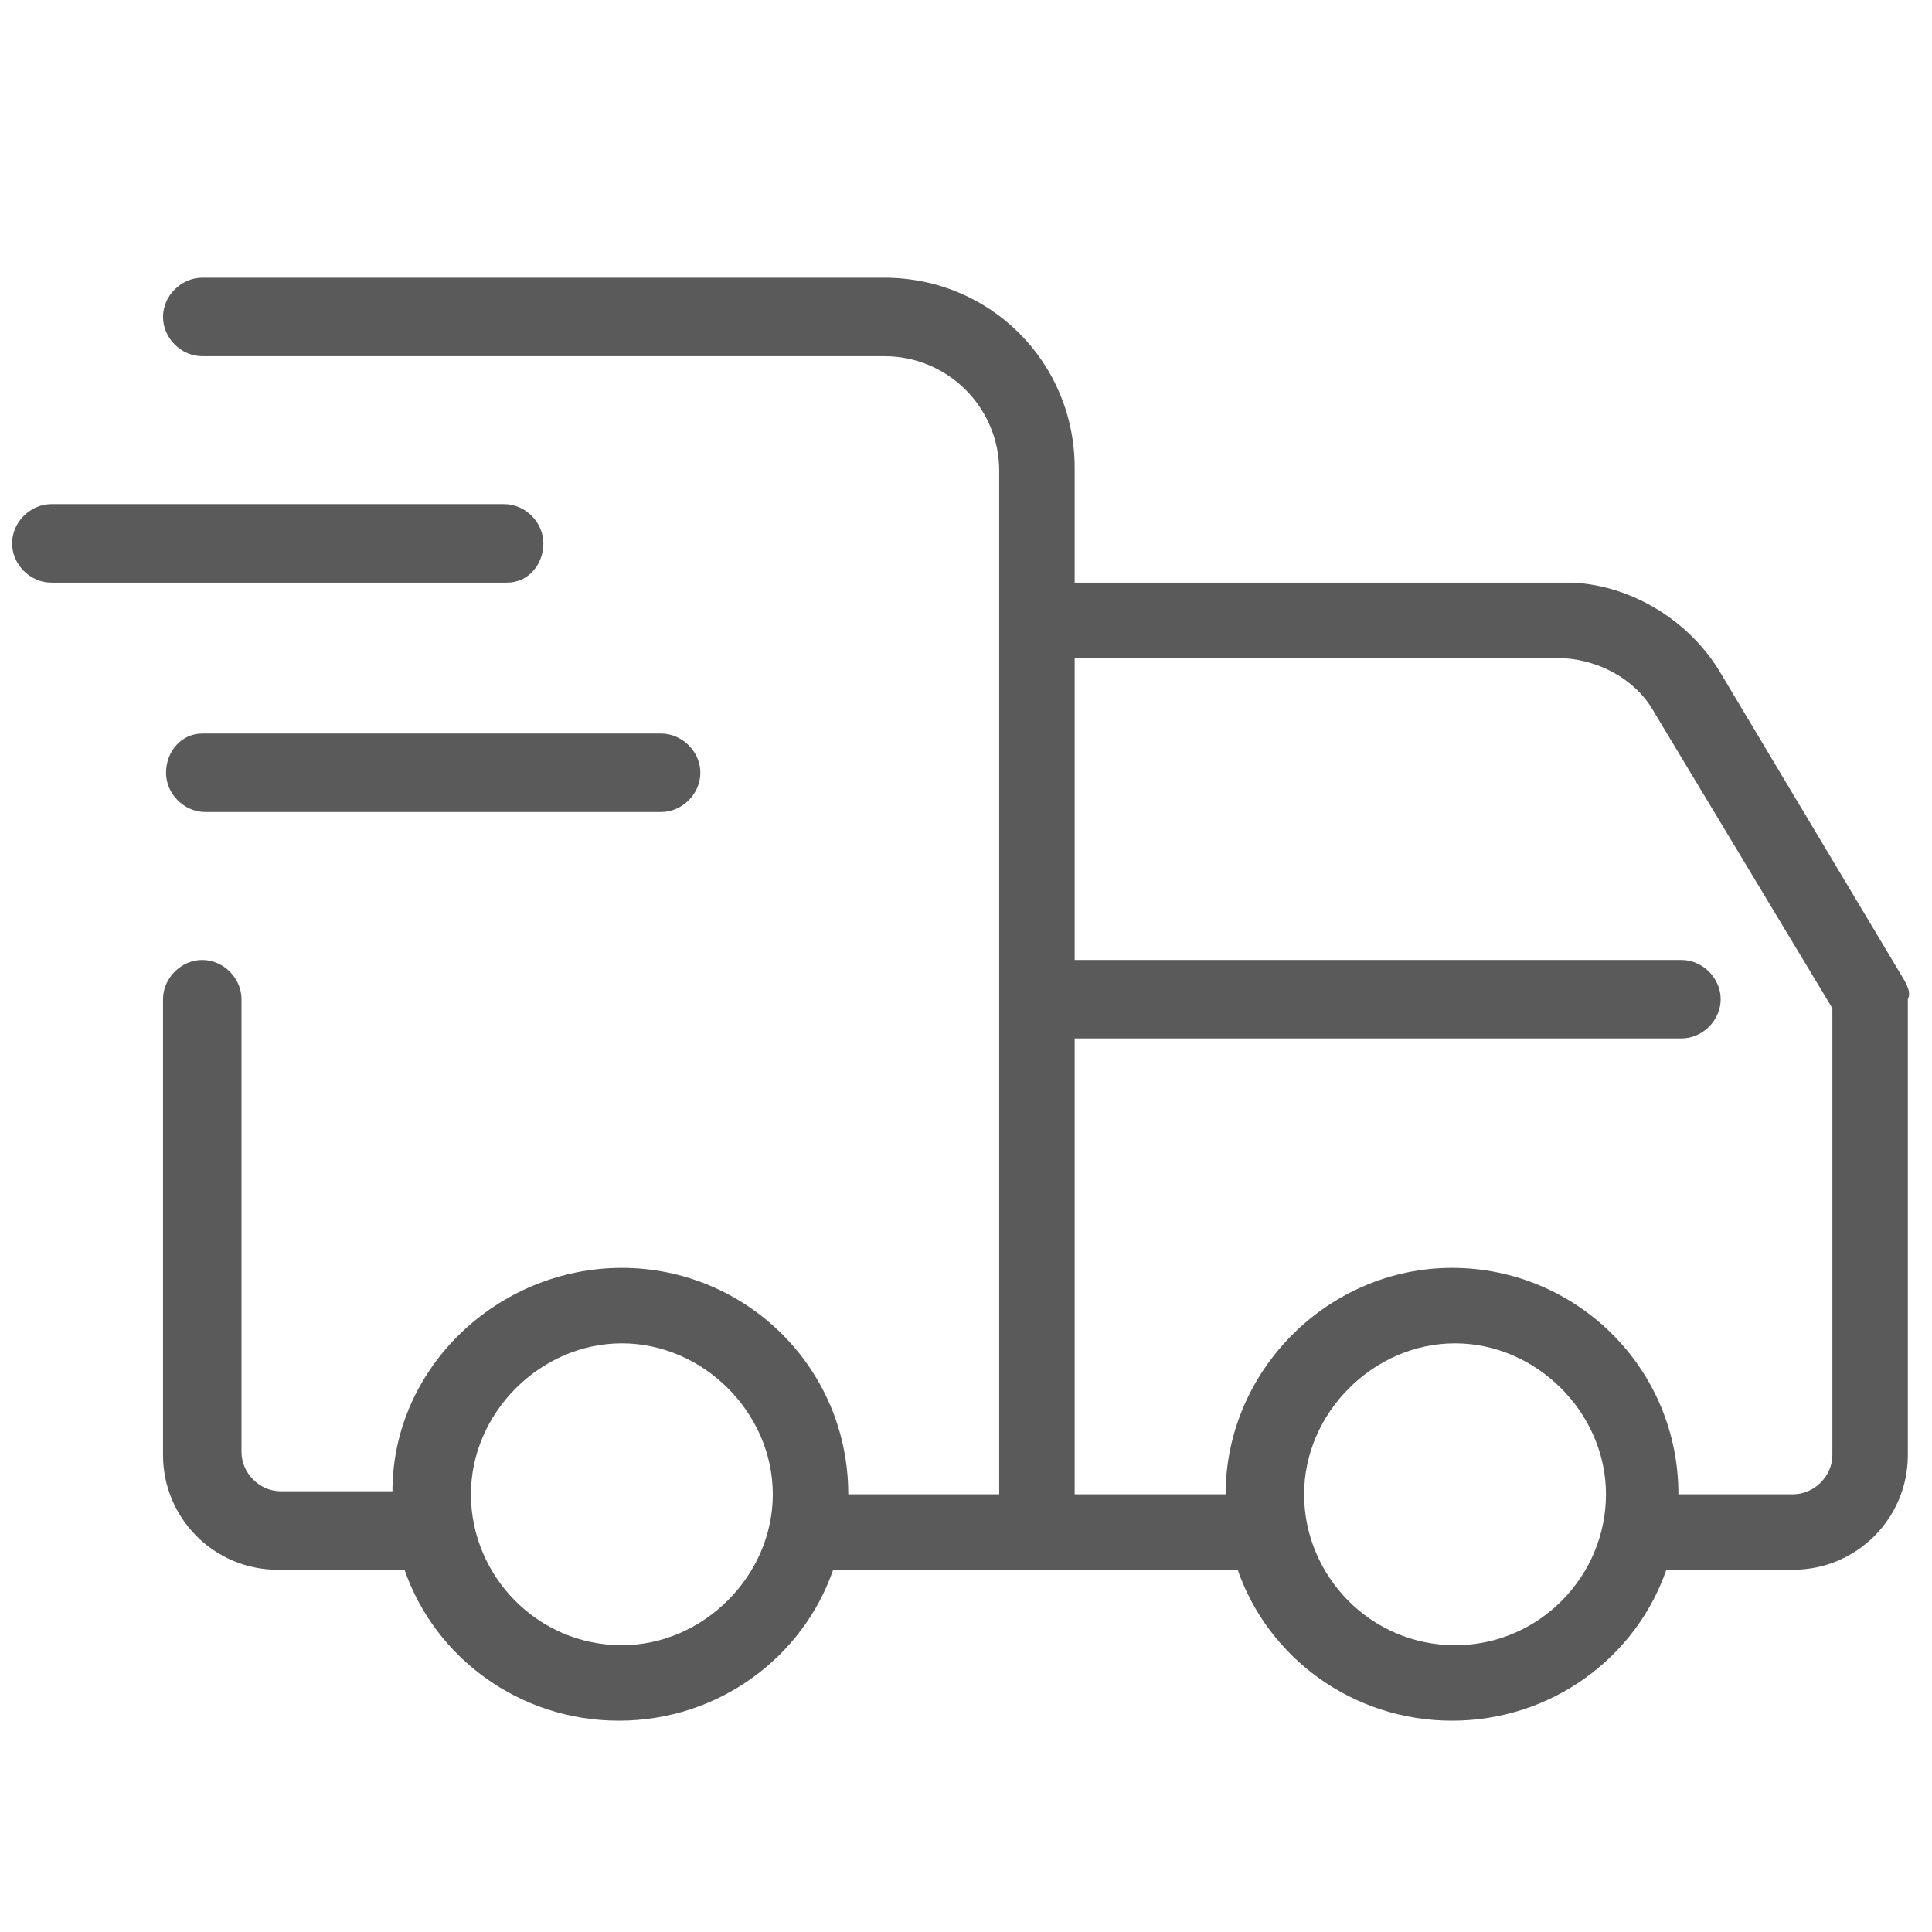
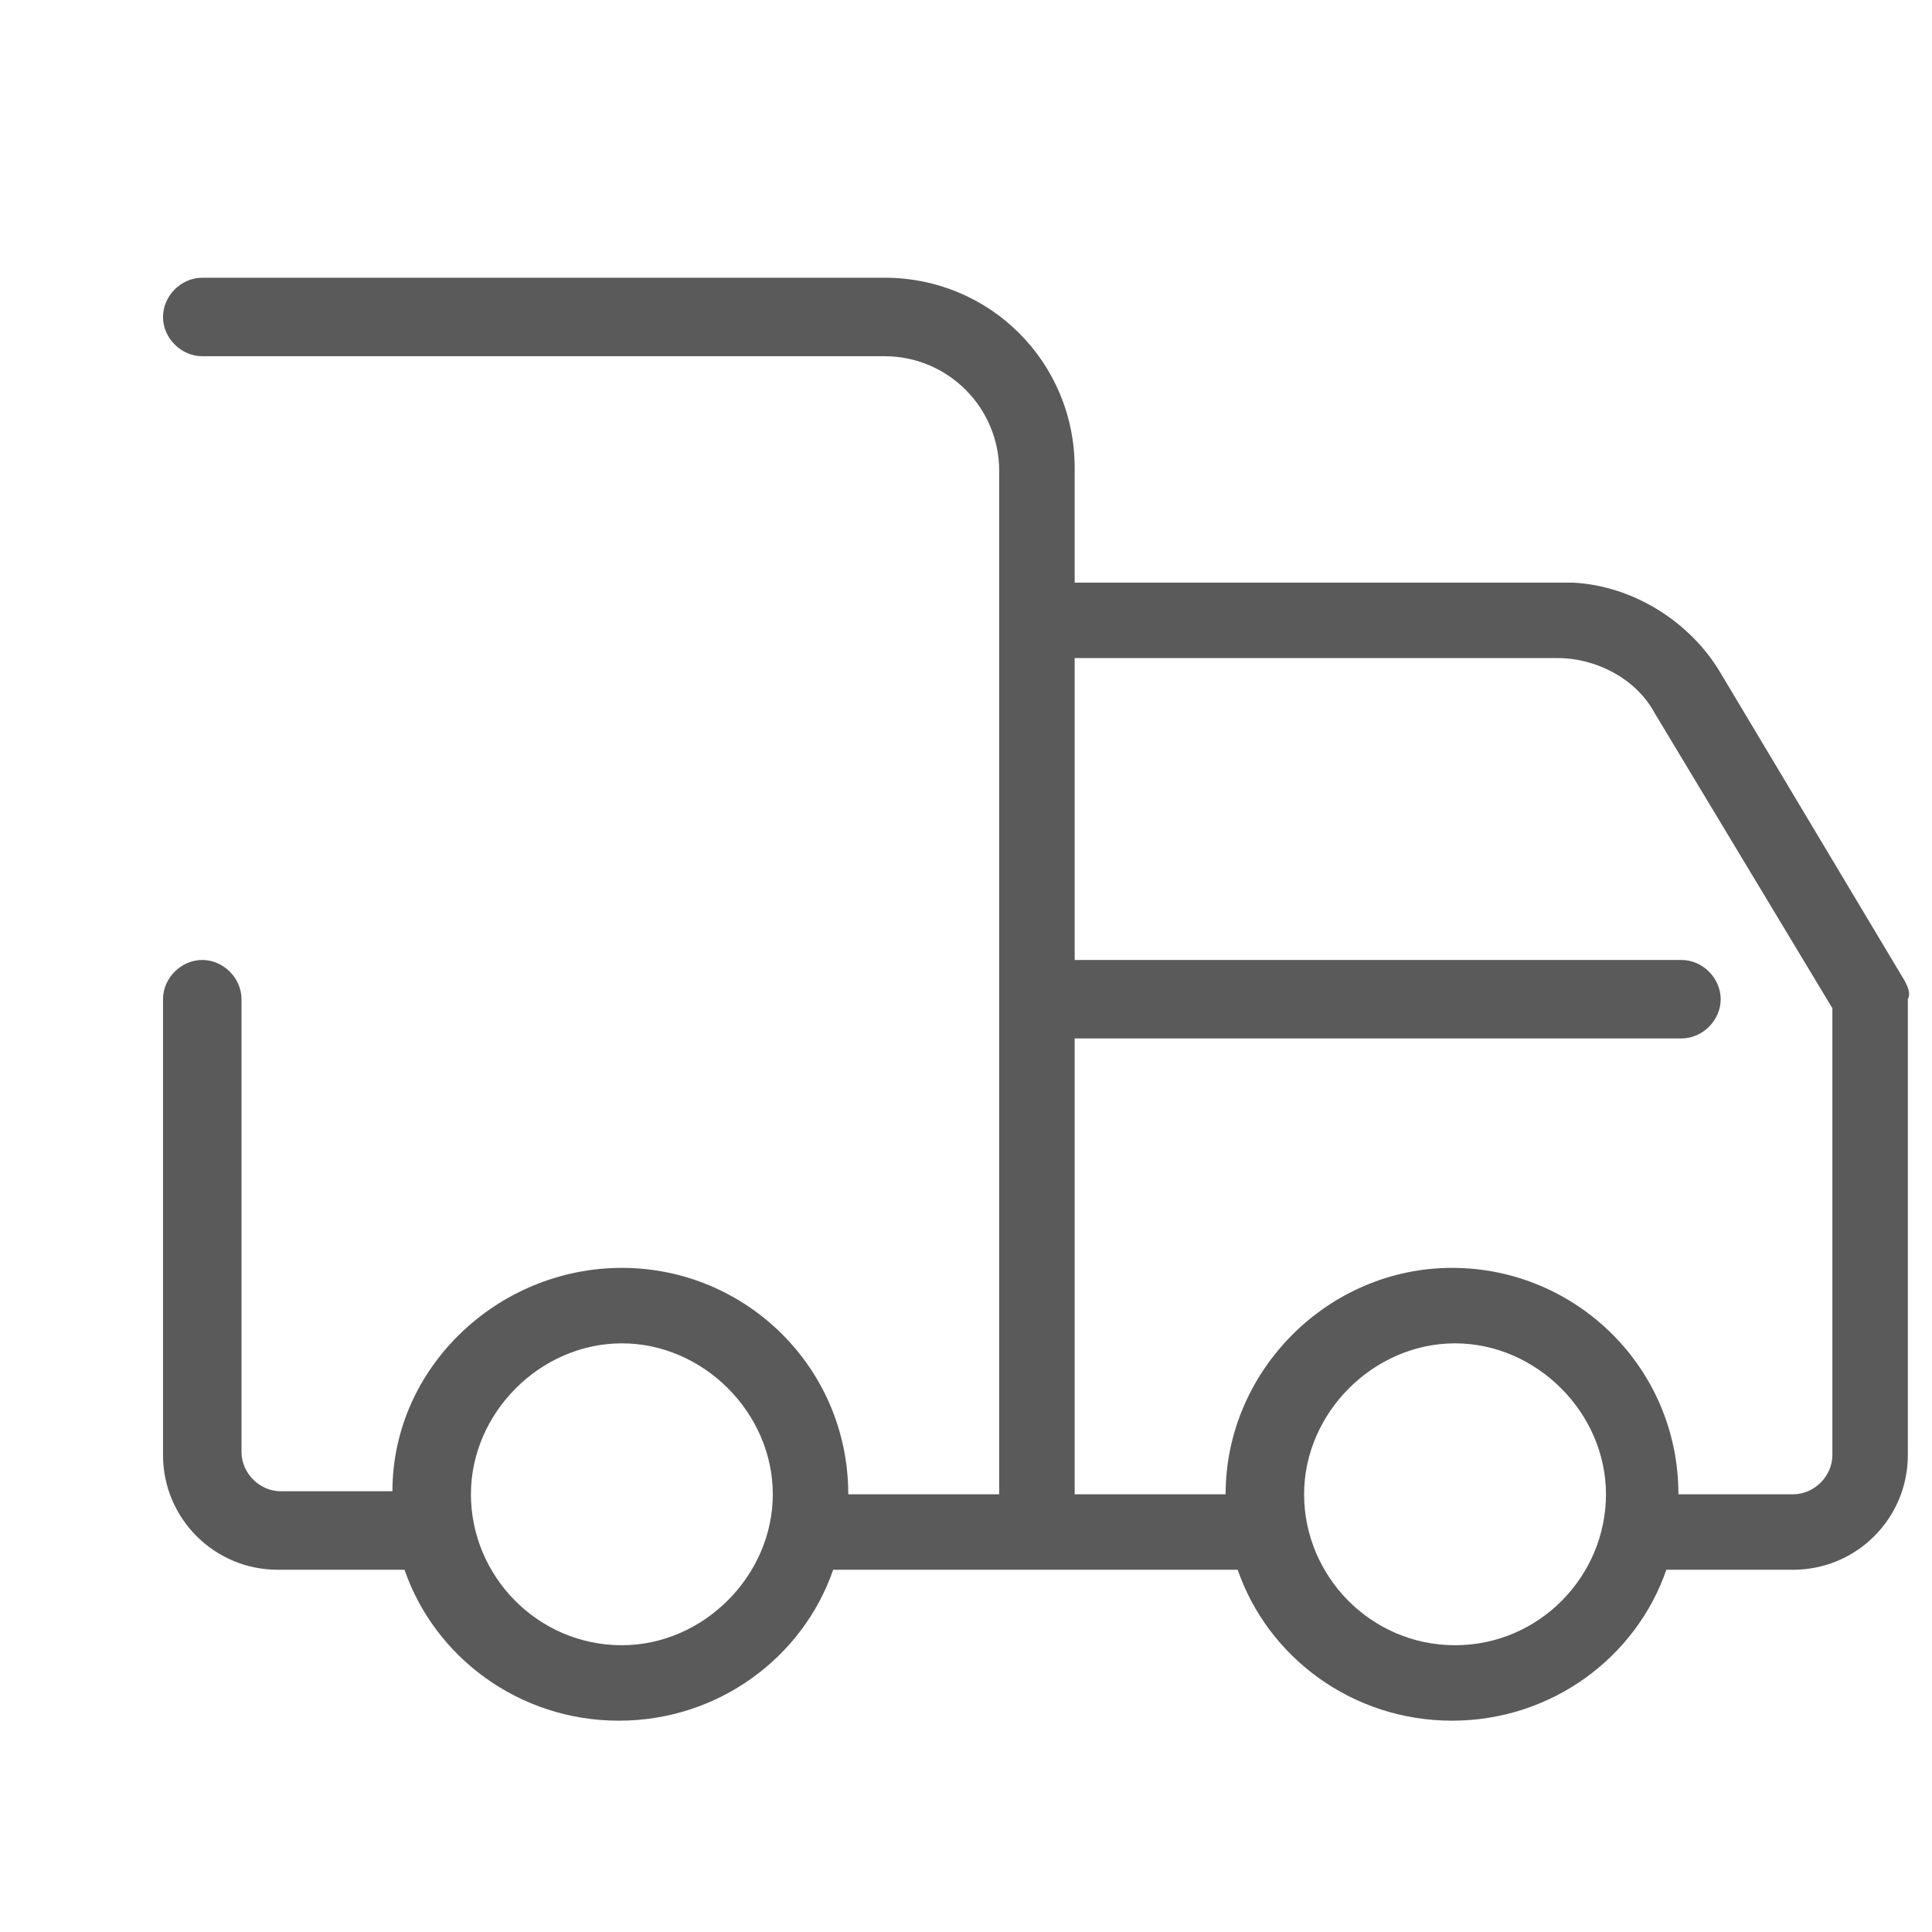
<svg xmlns="http://www.w3.org/2000/svg" version="1.1" id="Layer_1" x="0px" y="0px" viewBox="0 0 64 64" style="enable-background:new 0 0 64 64;" xml:space="preserve">
  <style type="text/css"> .st0{fill:#5A5A5A;} </style>
  <g>
-     <path class="st0" d="M18,18c0-0.7-0.6-1.3-1.3-1.3H1.7c-0.7,0-1.3,0.6-1.3,1.3c0,0.7,0.6,1.3,1.3,1.3h15.1C17.5,19.3,18,18.7,18,18 z" />
-     <path class="st0" d="M5.5,25.6c0,0.7,0.6,1.3,1.3,1.3h15.1c0.7,0,1.3-0.6,1.3-1.3c0-0.7-0.6-1.3-1.3-1.3H6.7 C6,24.3,5.5,24.9,5.5,25.6z" />
    <path class="st0" d="M63.1,32.5L57,22.3c-1-1.7-2.9-2.9-4.9-3c-0.1,0-0.1,0-0.2,0H35.6v-3.8c0-3.5-2.8-6.3-6.3-6.3H6.7 c-0.7,0-1.3,0.6-1.3,1.3c0,0.7,0.6,1.3,1.3,1.3h22.6c2.1,0,3.8,1.7,3.8,3.8v33.9h-5c0-4.2-3.4-7.5-7.5-7.5S13,45.3,13,49.4H9.3 c-0.7,0-1.3-0.6-1.3-1.3V33.1c0-0.7-0.6-1.3-1.3-1.3s-1.3,0.6-1.3,1.3v15.1c0,2.1,1.7,3.8,3.8,3.8h4.2c1,2.9,3.8,5,7.1,5 s6.1-2.1,7.1-5h13.4c1,2.9,3.8,5,7.1,5c3.3,0,6.1-2.1,7.1-5h4.2c2.1,0,3.8-1.7,3.8-3.8V33.1C63.3,32.9,63.2,32.7,63.1,32.5z M20.6,54.5c-2.8,0-5-2.3-5-5s2.3-5,5-5s5,2.3,5,5S23.3,54.5,20.6,54.5z M48.2,54.5c-2.8,0-5-2.3-5-5s2.3-5,5-5s5,2.3,5,5 S51,54.5,48.2,54.5z M60.7,48.2c0,0.7-0.6,1.3-1.3,1.3h-3.8c0-4.2-3.4-7.5-7.5-7.5s-7.5,3.4-7.5,7.5h-5V34.4h20.1 c0.7,0,1.3-0.6,1.3-1.3c0-0.7-0.6-1.3-1.3-1.3H35.6v-10h16c1.3,0,2.6,0.7,3.2,1.8l5.9,9.8V48.2z" />
  </g>
</svg>